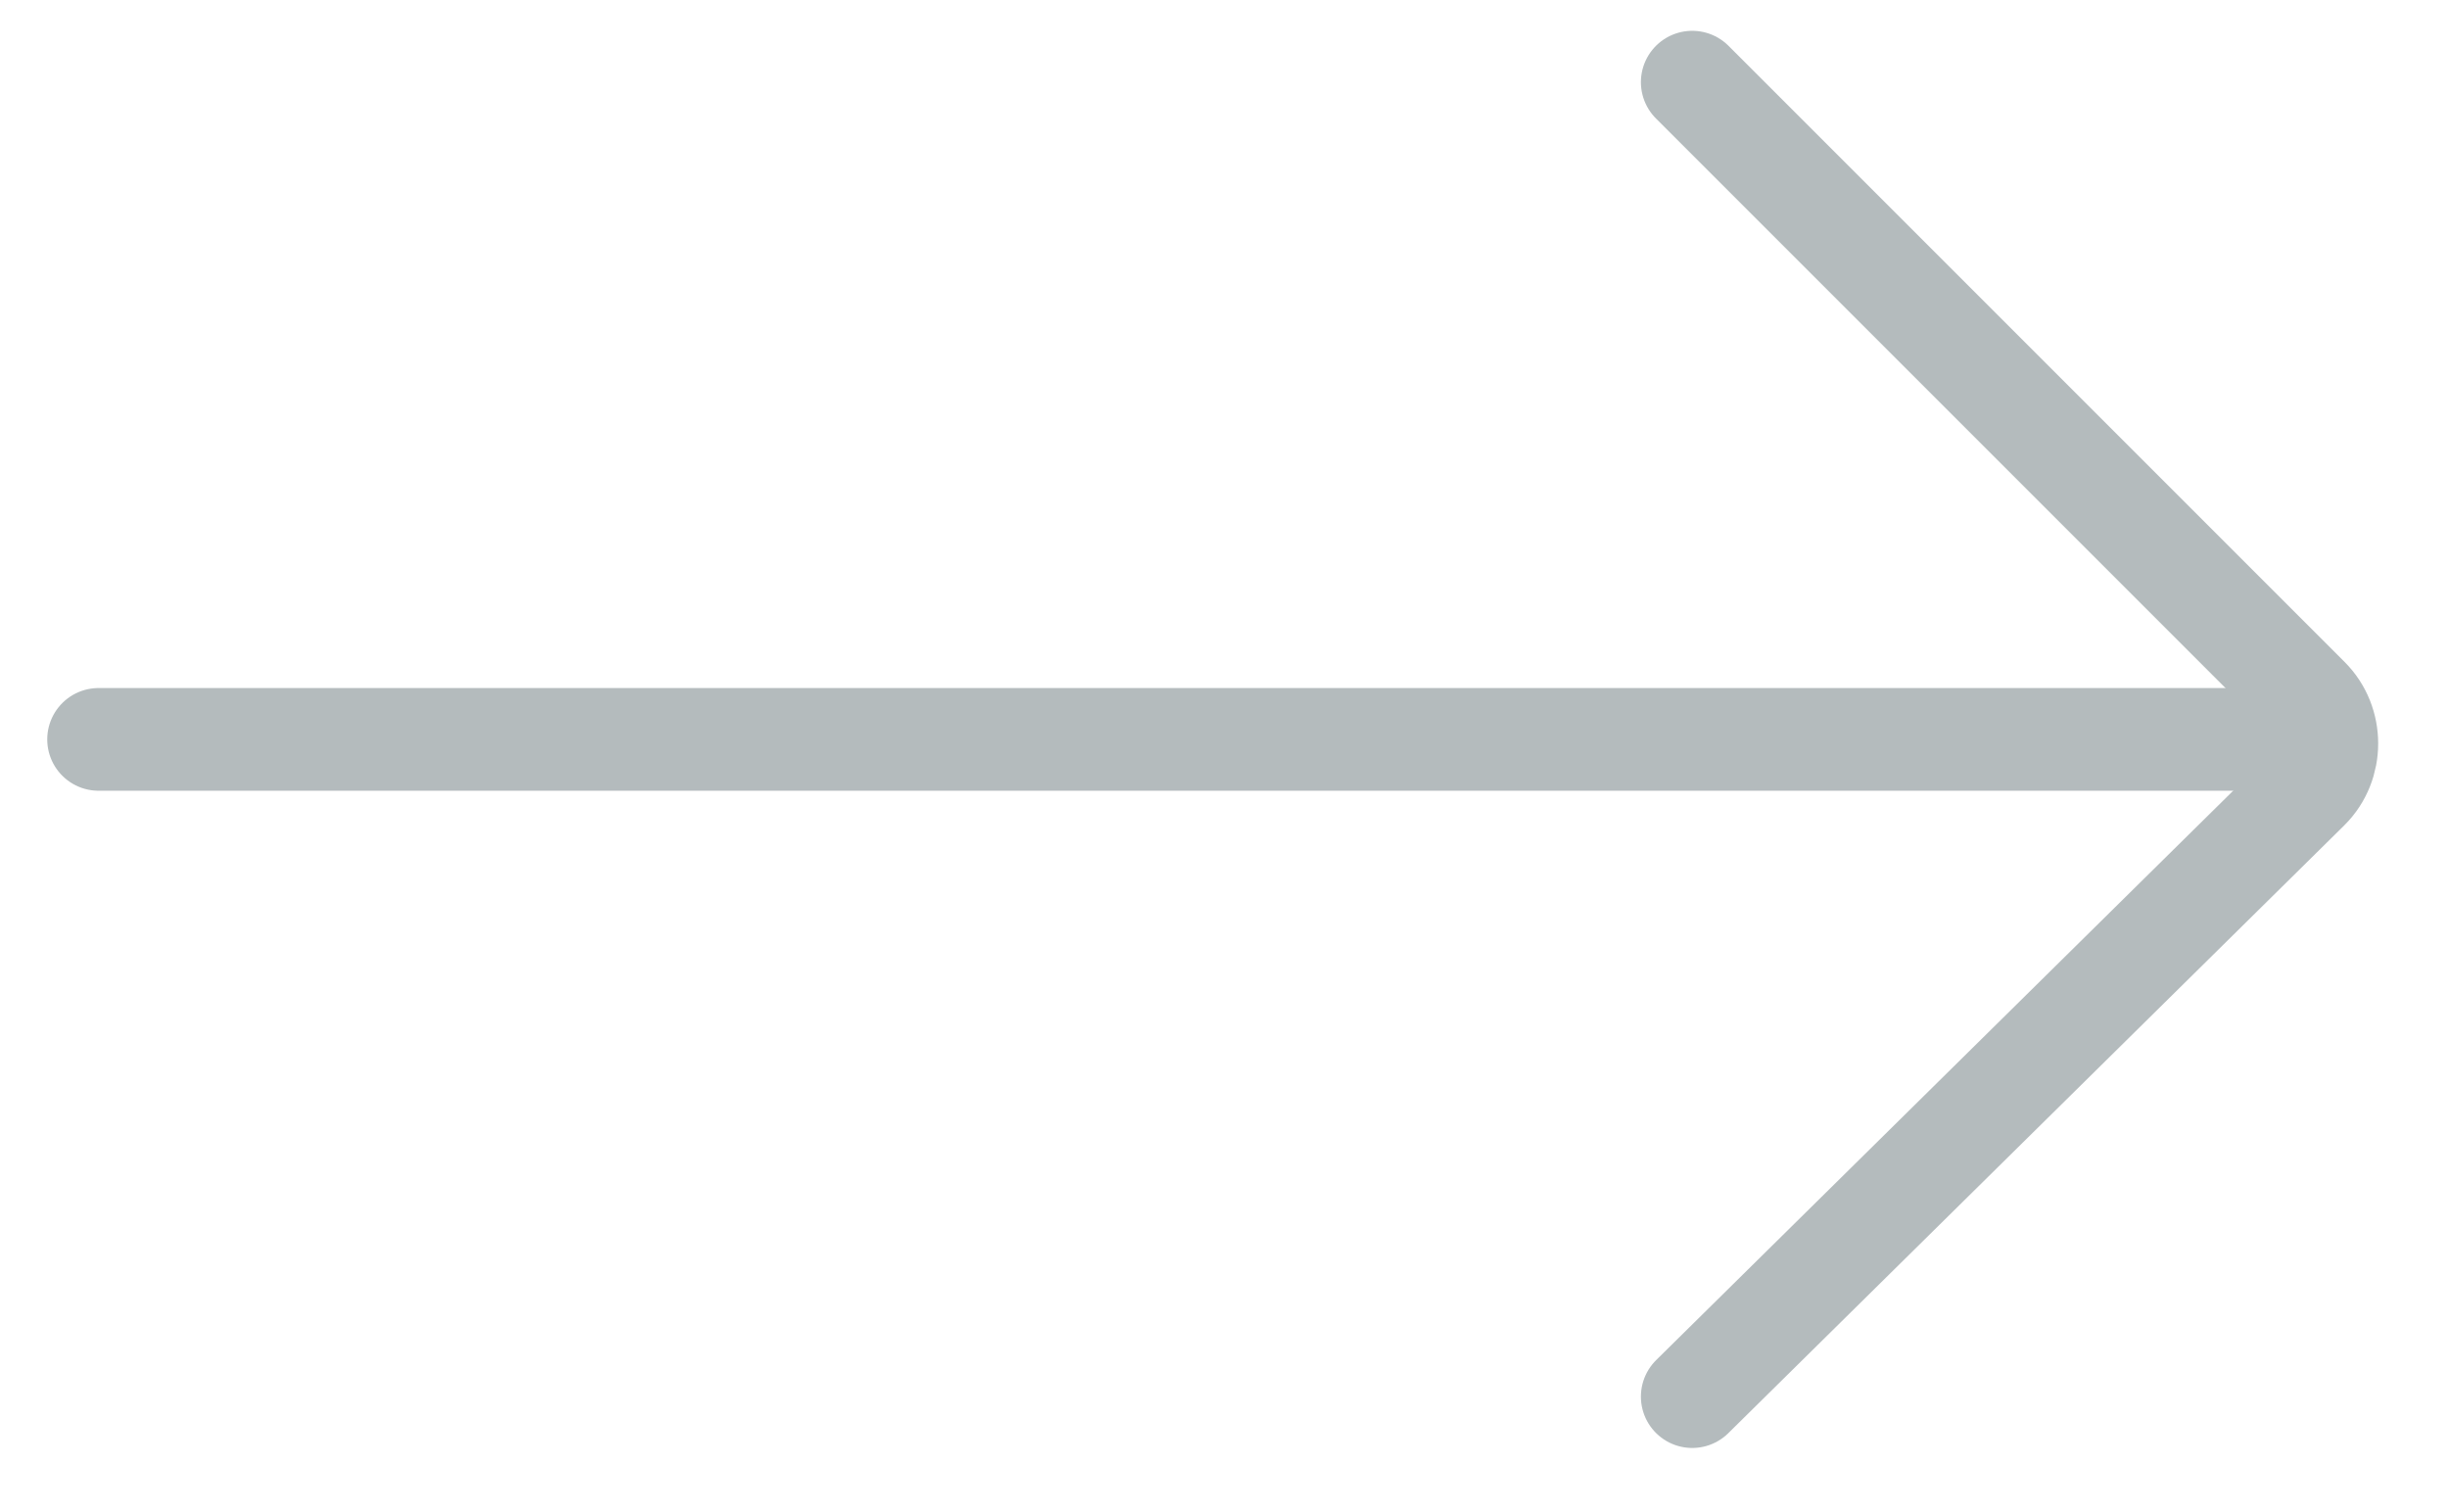
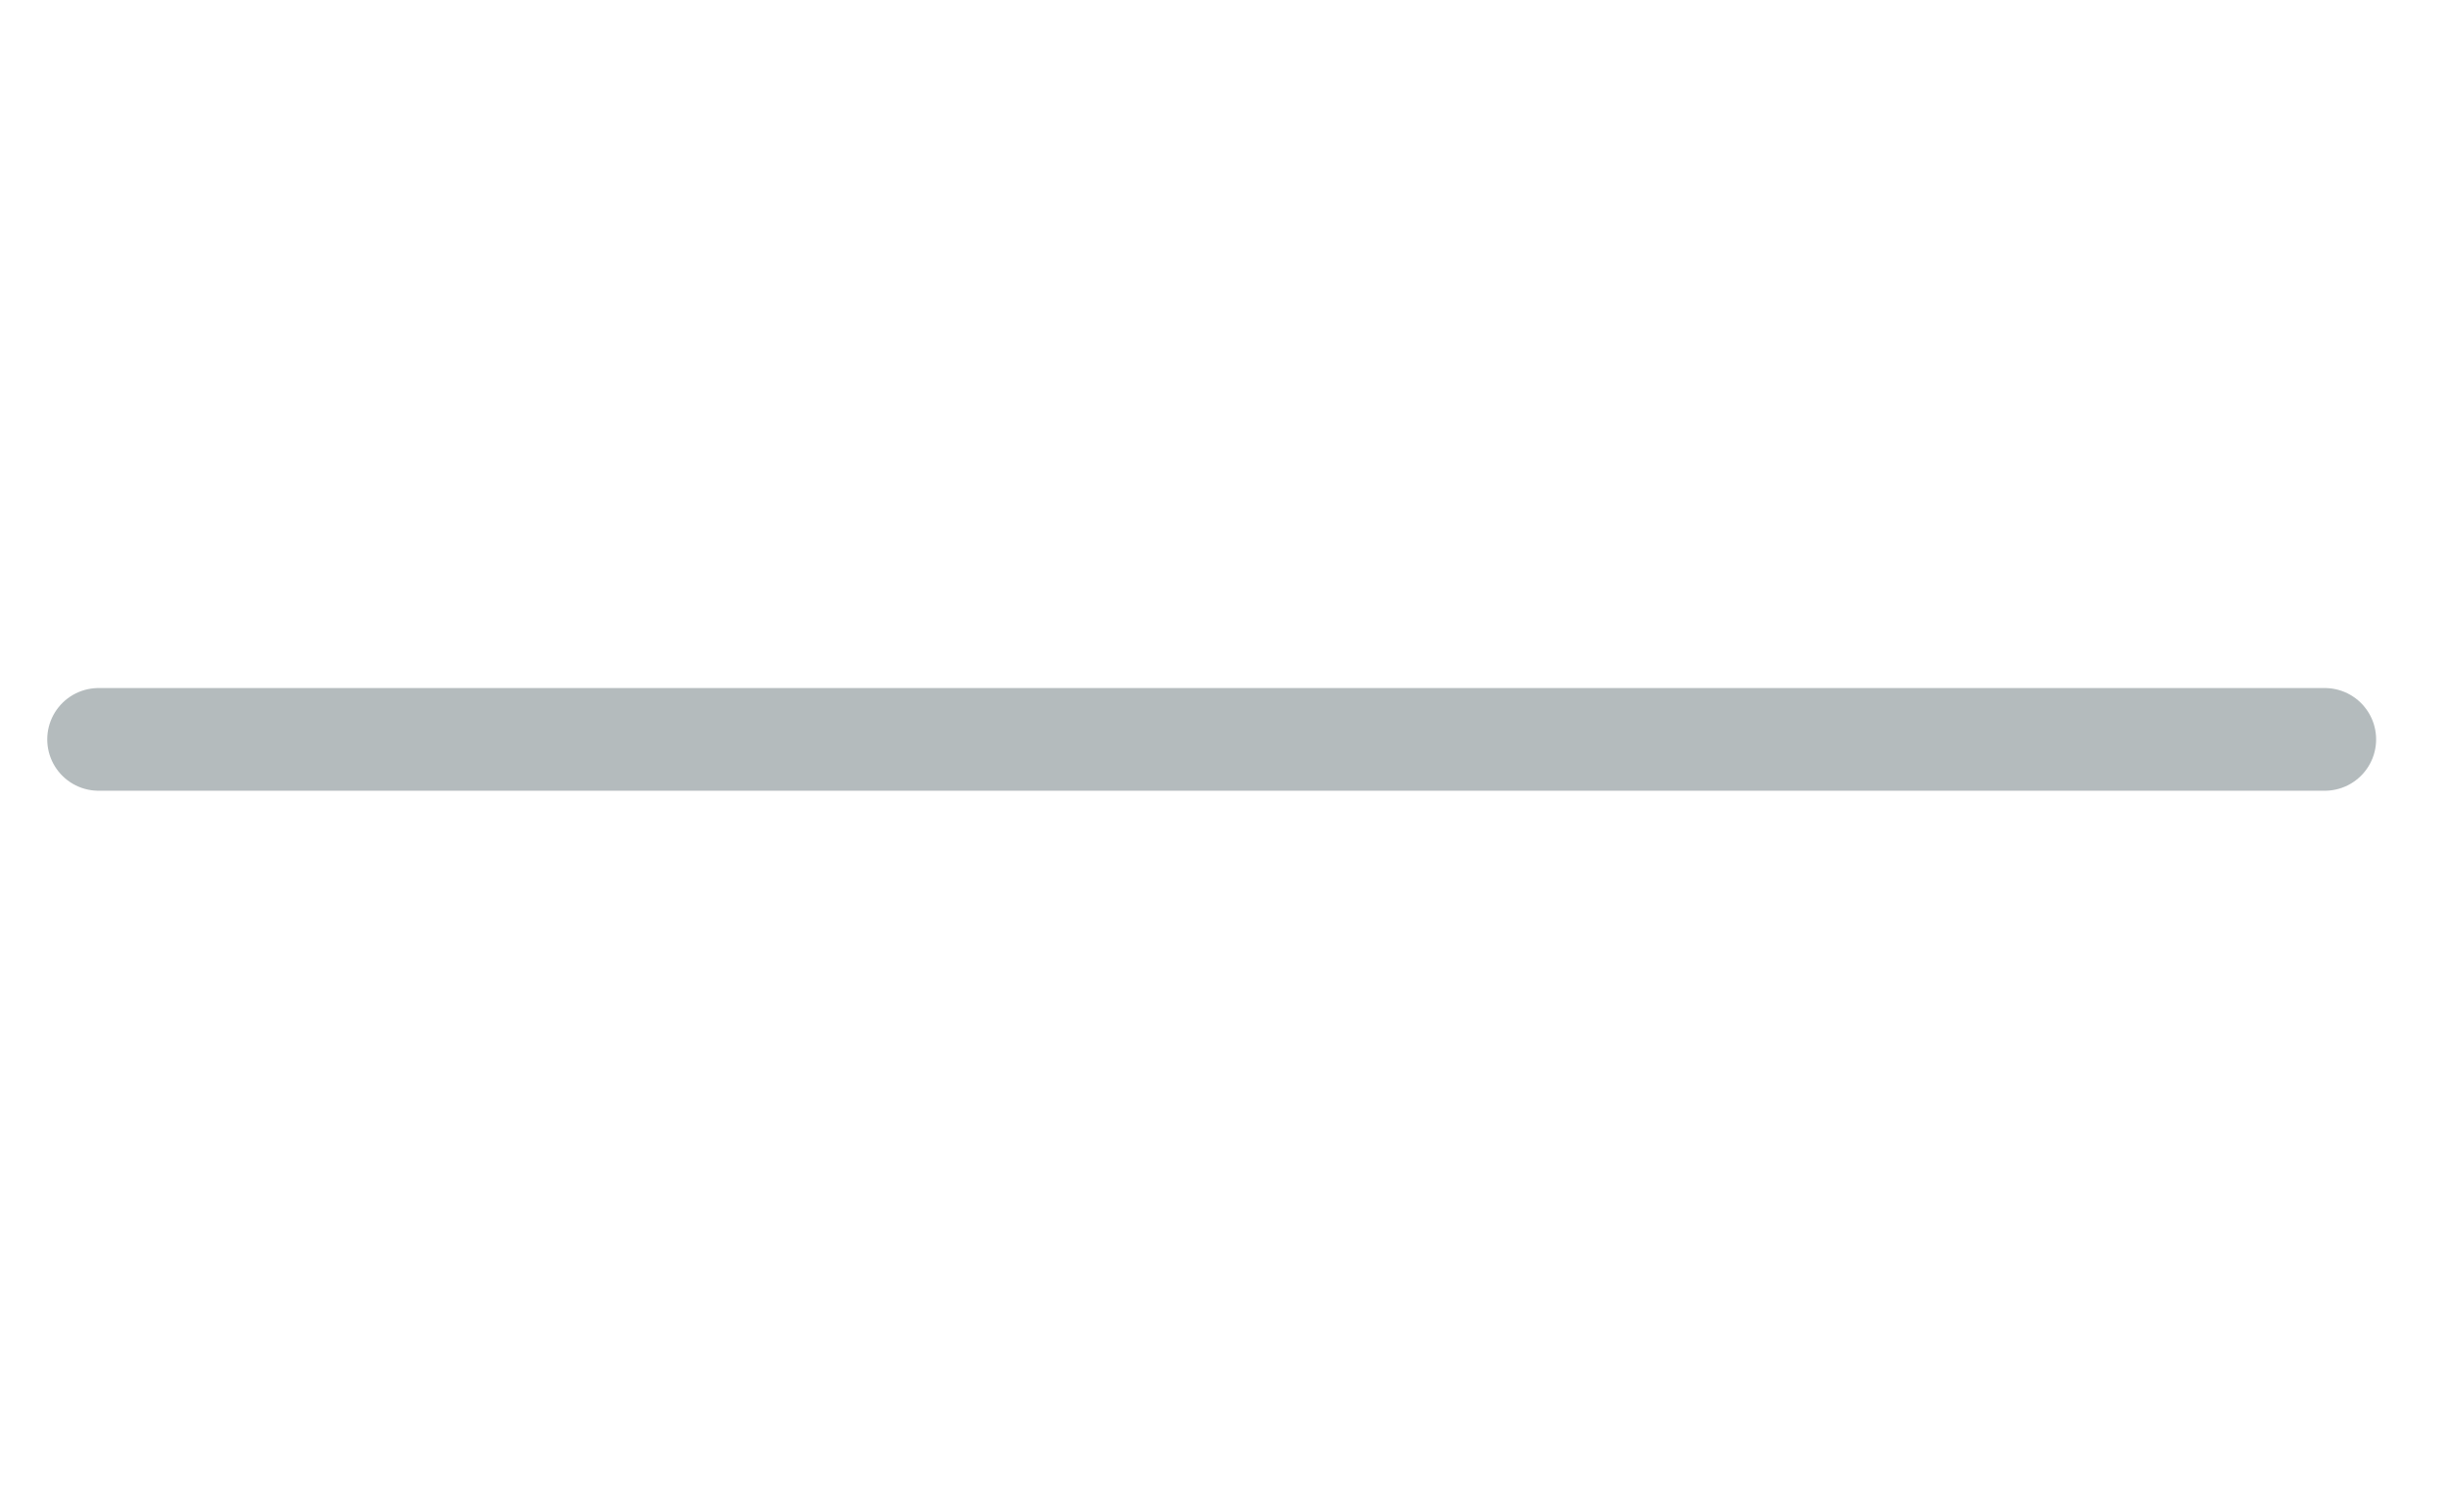
<svg xmlns="http://www.w3.org/2000/svg" version="1.1" x="0px" y="0px" viewBox="0 0 29.8 18.4" style="enable-background:new 0 0 29.8 18.4;" xml:space="preserve" preserveAspectRatio="xMinYMid">
  <style type="text/css">
	.ga-left{fill:none;stroke:#B4BBBD;stroke-width:1.25;stroke-linecap:round;stroke-miterlimit:10;}
</style>
-   <path class="ga-left" d="M20.6,1l7.5,7.5c0.3,0.3,0.3,0.8,0,1.1L20.6,17" />
  <line class="ga-left" x1="28.3" y1="9" x2="1.2" y2="9" />
</svg>